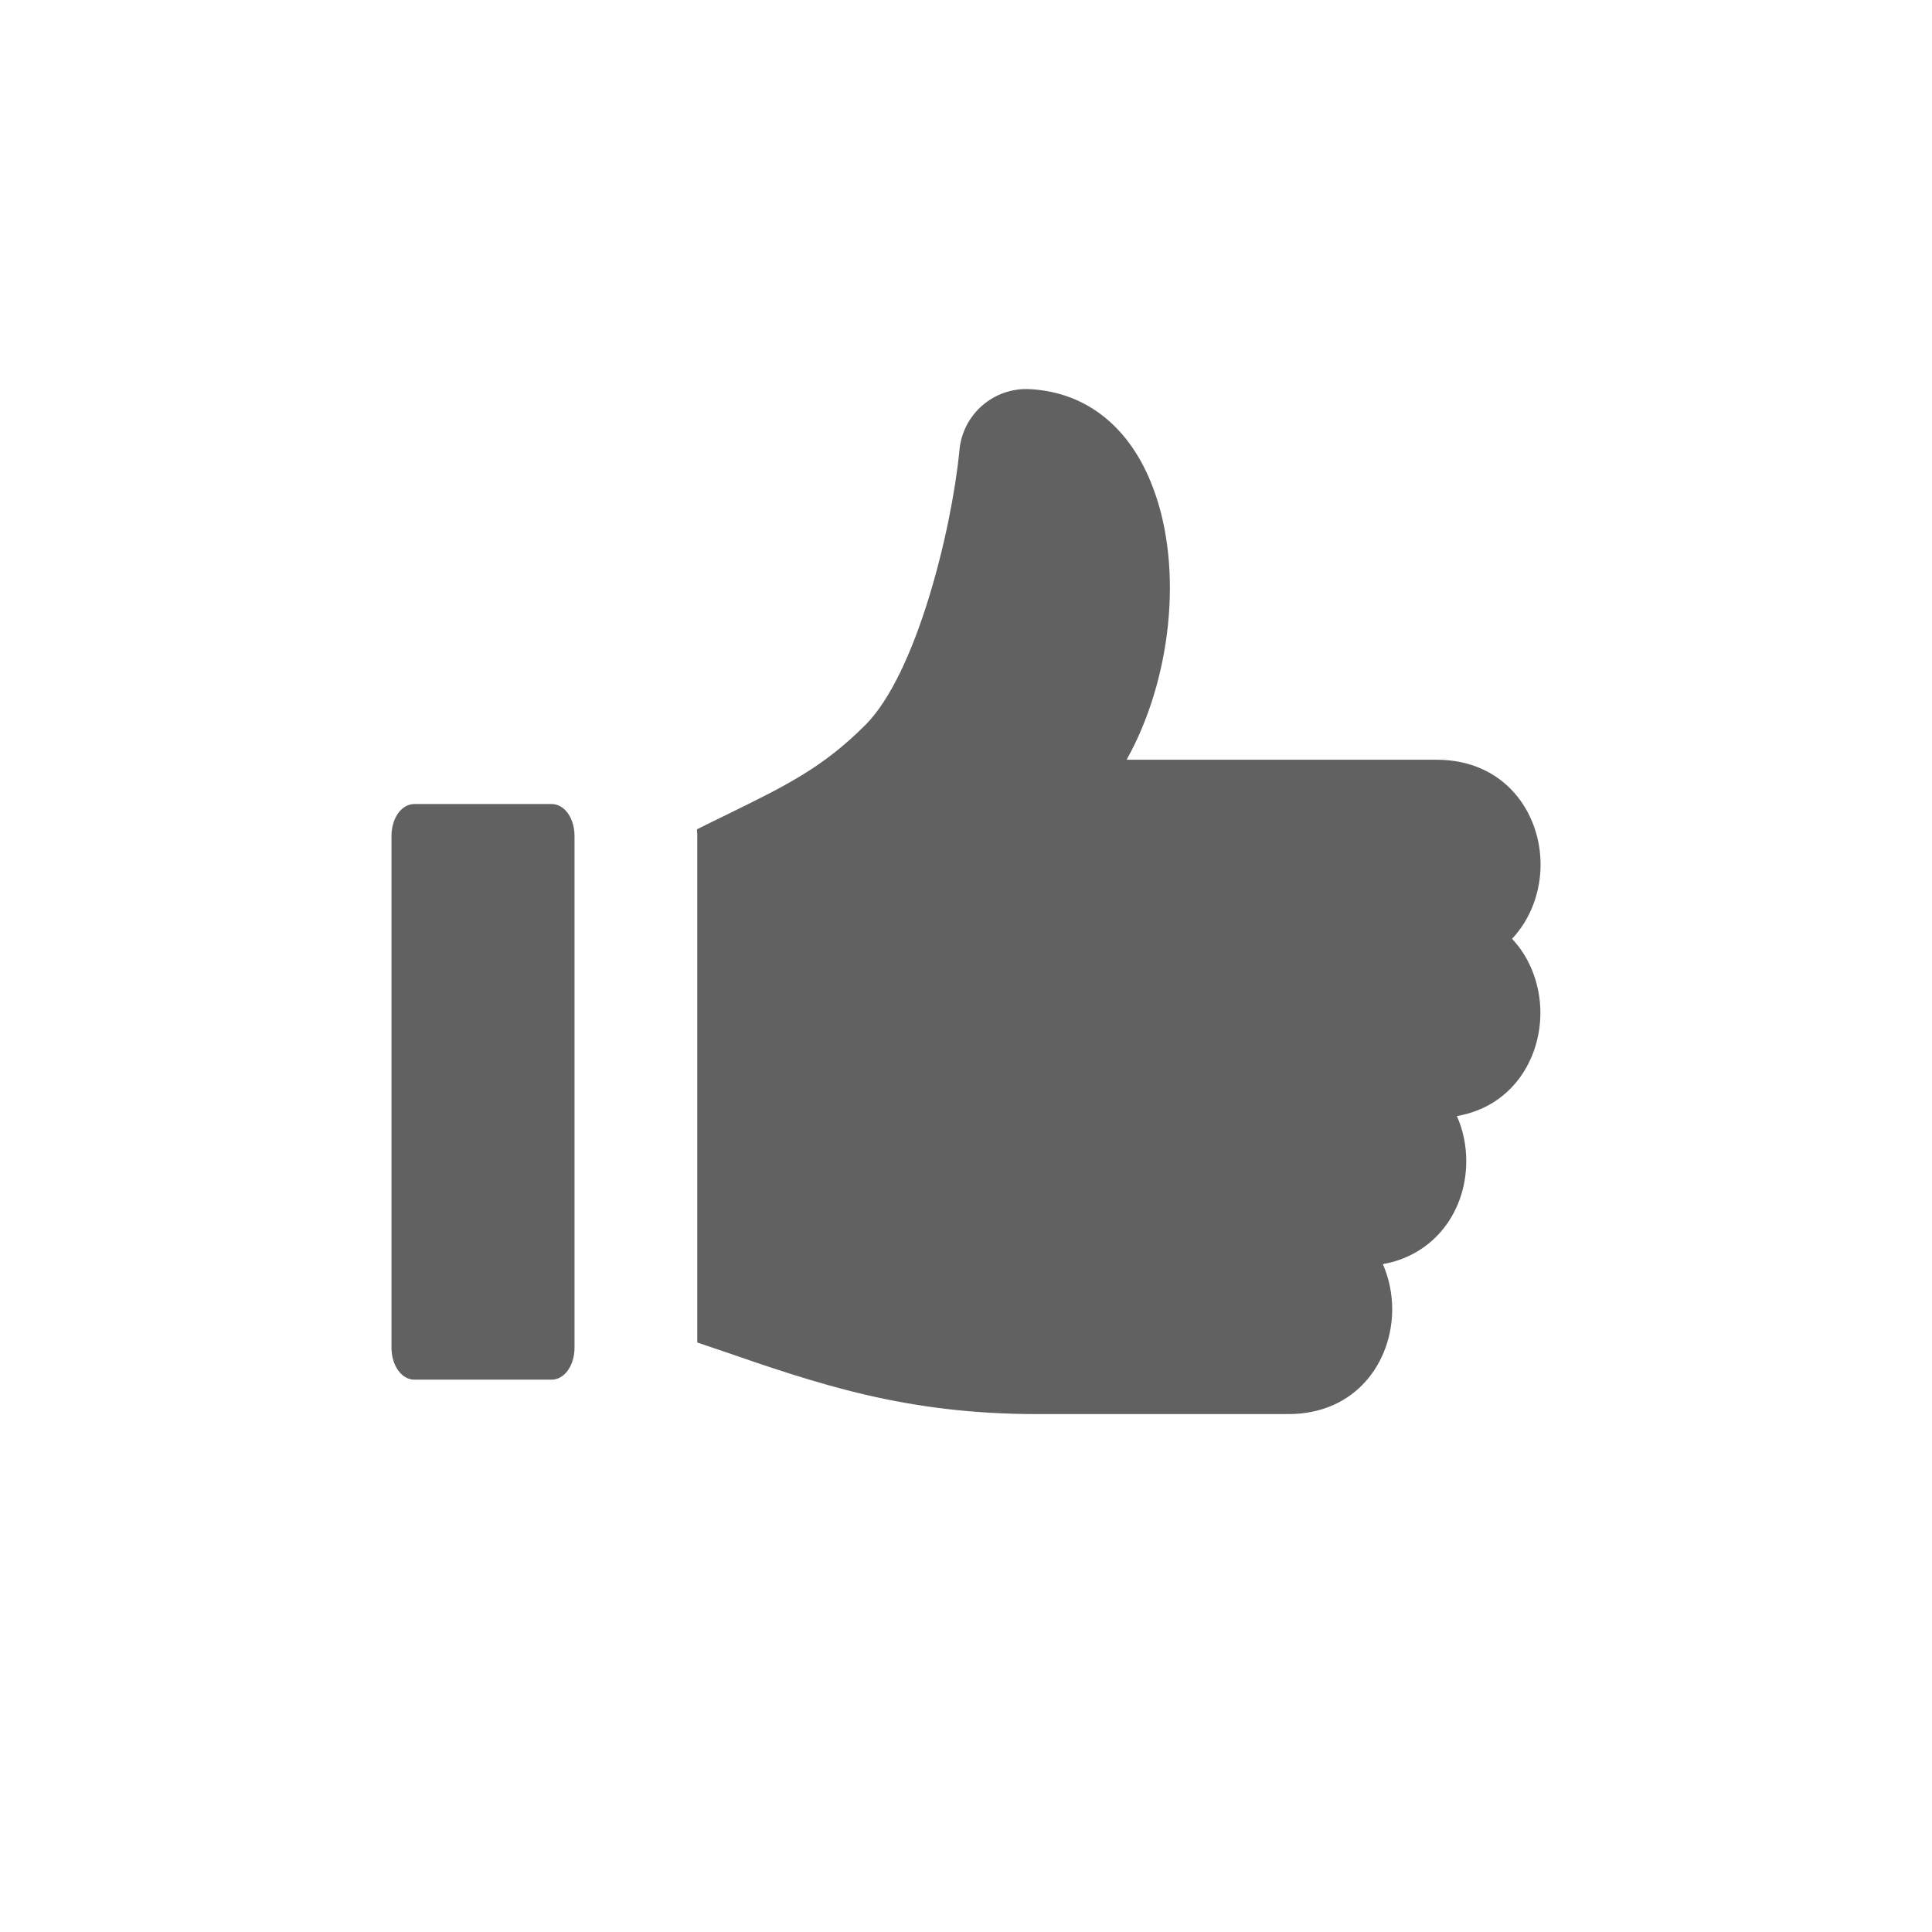
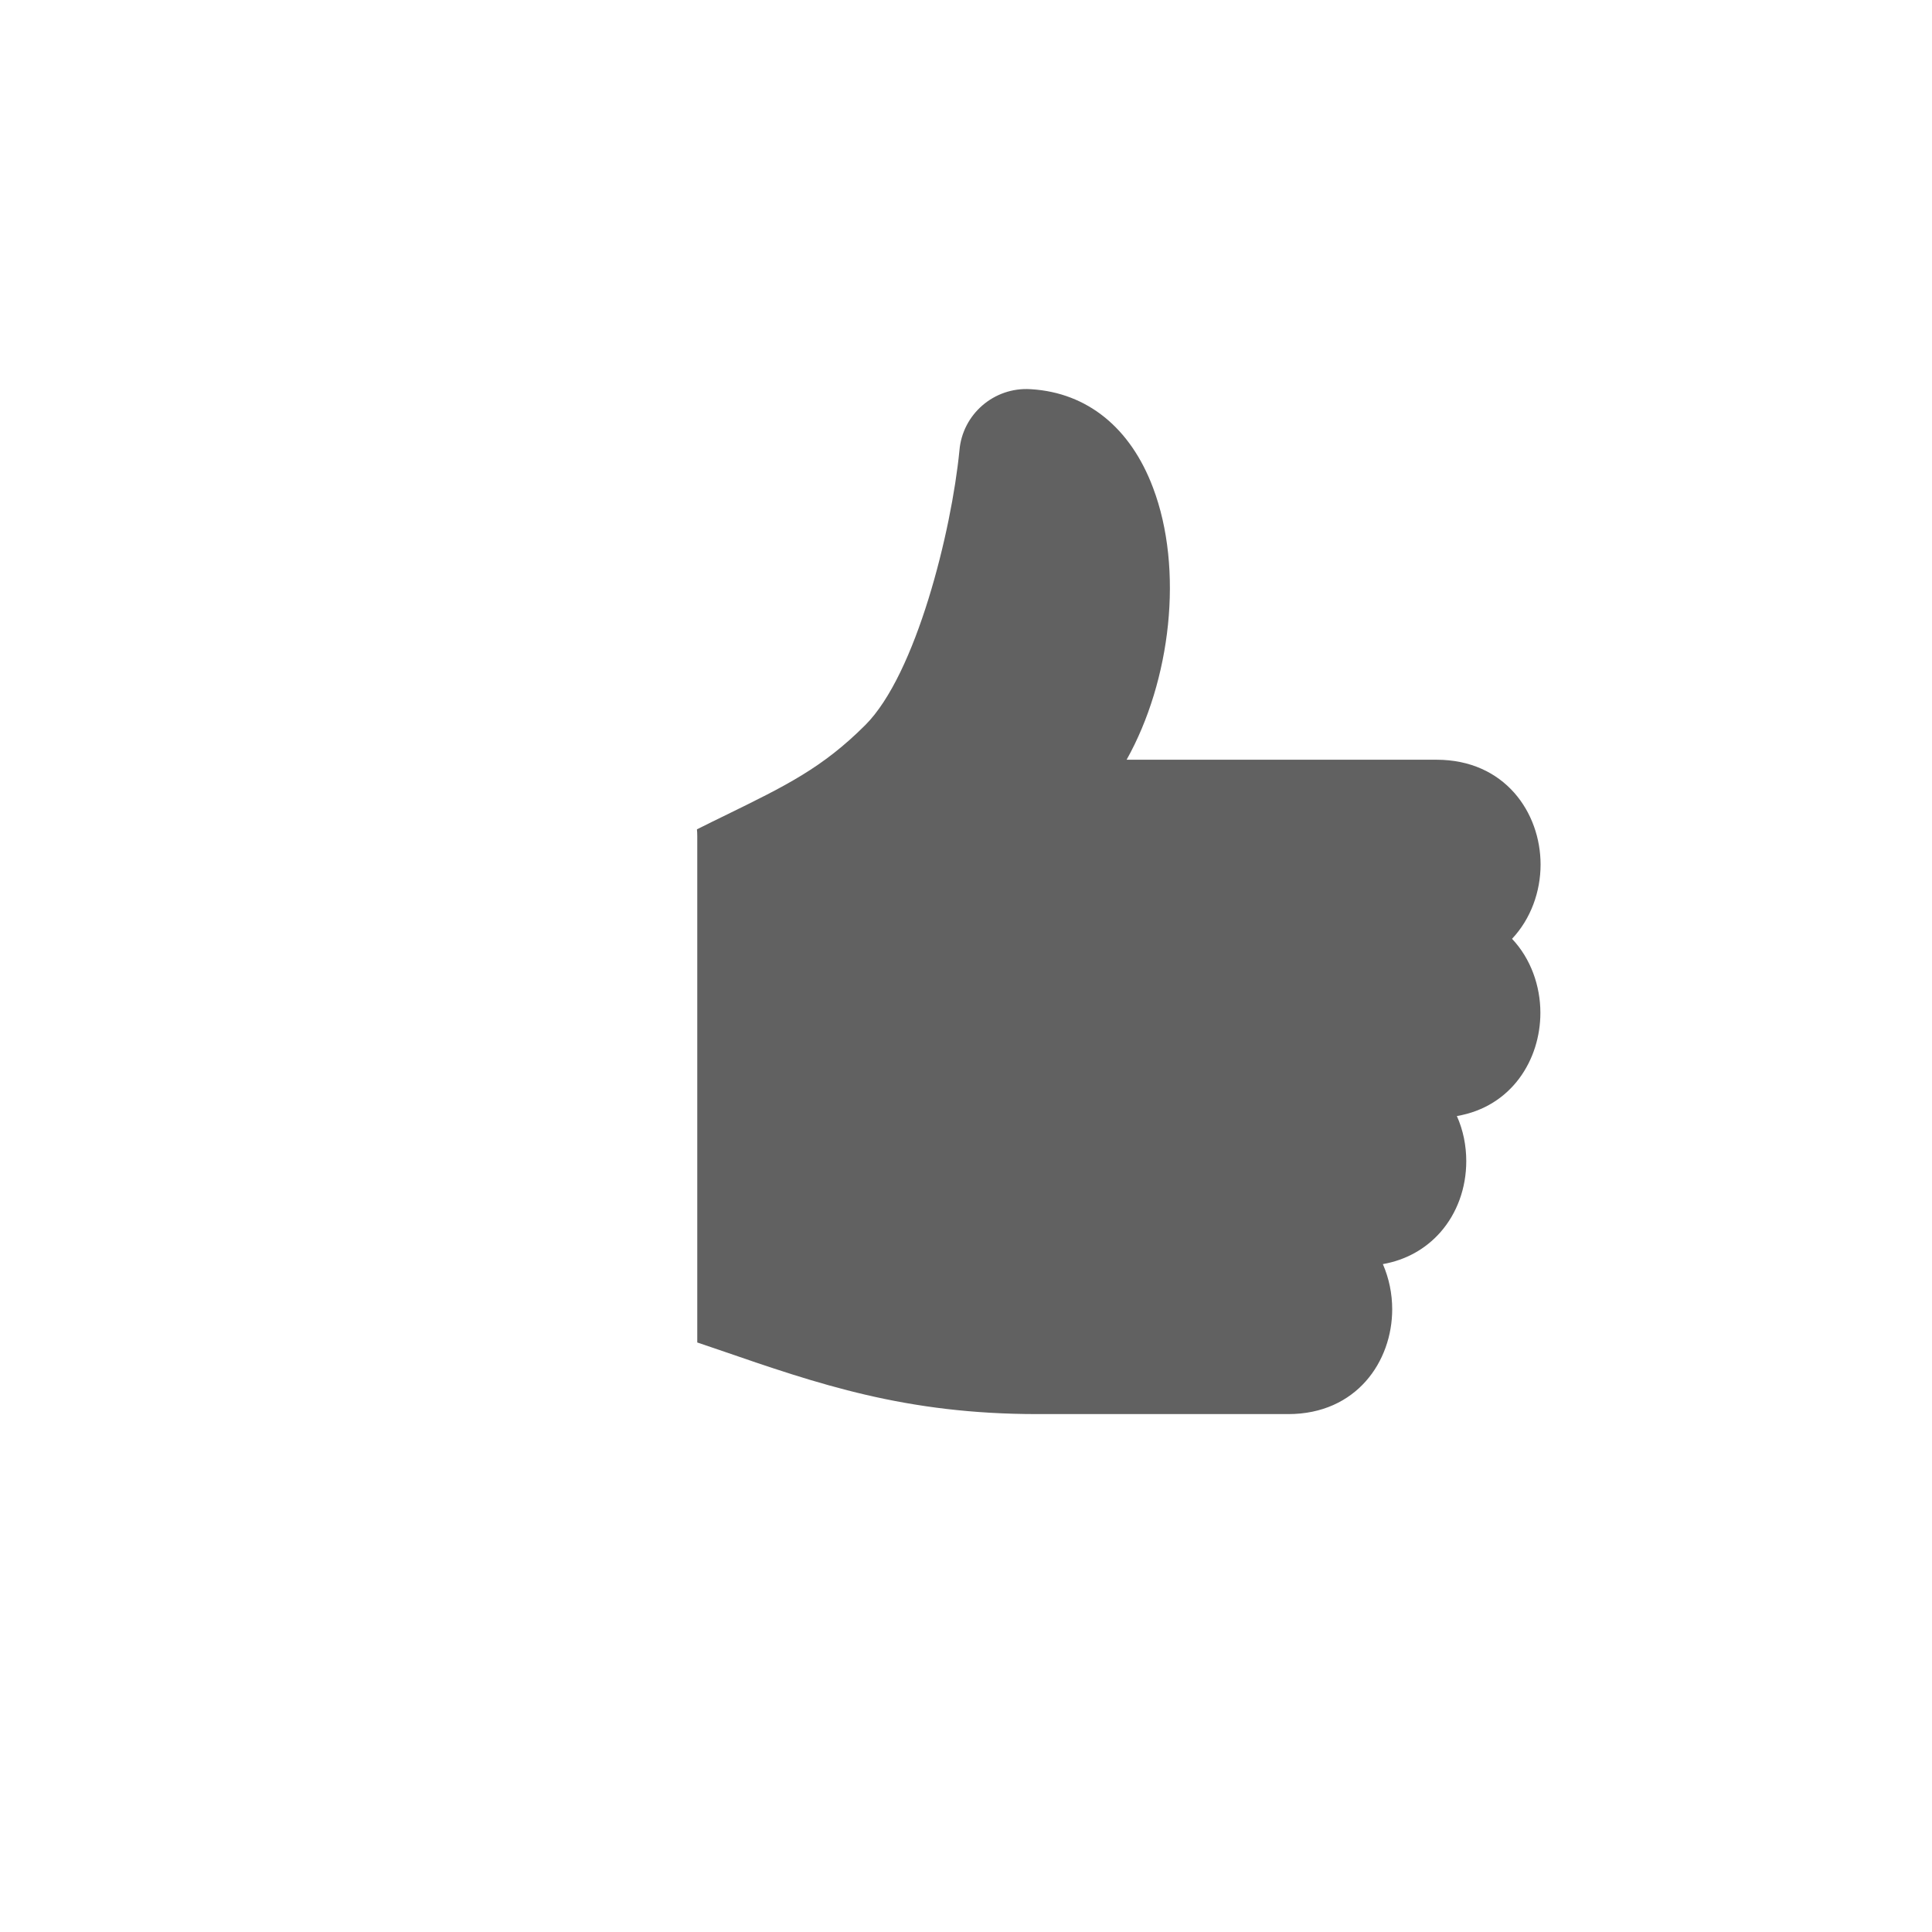
<svg xmlns="http://www.w3.org/2000/svg" version="1.1" id="Layer_1" x="0px" y="0px" width="30px" height="30px" viewBox="0 0 30 30" enable-background="new 0 0 30 30" xml:space="preserve">
  <g>
-     <path fill="#616161" d="M8.566,12.485H6.434c-0.199,0-0.355,0.218-0.355,0.496v7.945c0,0.278,0.156,0.497,0.355,0.497h2.132   c0.199,0,0.355-0.219,0.355-0.497v-7.945C8.921,12.703,8.765,12.485,8.566,12.485z" />
    <path fill="#616161" d="M23.922,13.425c0-0.809-0.557-1.628-1.617-1.628h-4.811c0.688-1.229,0.889-2.959,0.41-4.224   c-0.35-0.931-1.021-1.474-1.889-1.529l-0.015-0.001c-0.565-0.034-1.055,0.389-1.102,0.952c-0.123,1.255-0.673,3.475-1.461,4.263   c-0.664,0.664-1.231,0.941-2.173,1.402c-0.136,0.066-0.285,0.139-0.442,0.218c0.003,0.033,0.005,0.068,0.005,0.103v7.865   c0.114,0.038,0.226,0.077,0.336,0.114c1.554,0.536,2.896,0.998,4.949,0.998h3.891c1.061,0,1.615-0.819,1.615-1.628   c0-0.24-0.049-0.48-0.145-0.701c0.354-0.062,0.661-0.232,0.893-0.494c0.26-0.296,0.402-0.688,0.402-1.105   c0-0.239-0.047-0.48-0.146-0.7c0.854-0.146,1.297-0.878,1.297-1.603c0-0.418-0.149-0.841-0.44-1.149   C23.771,14.267,23.922,13.845,23.922,13.425z" />
  </g>
</svg>